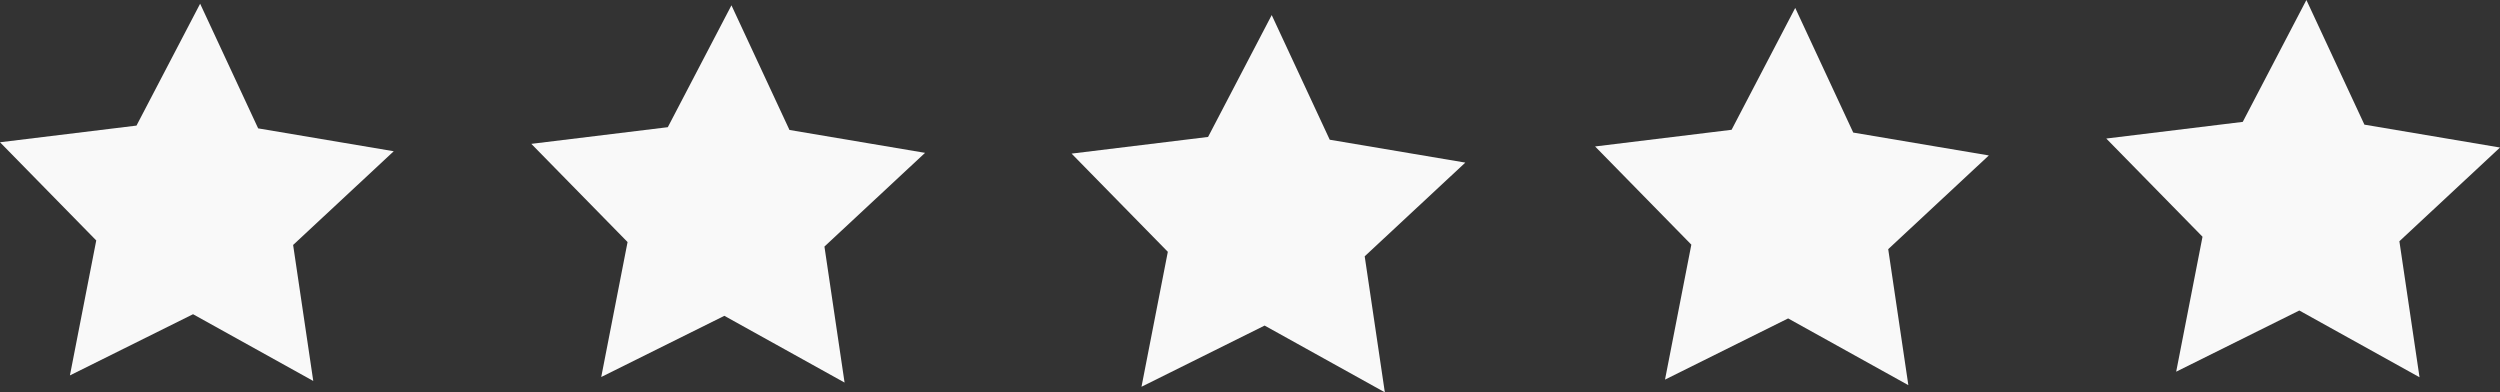
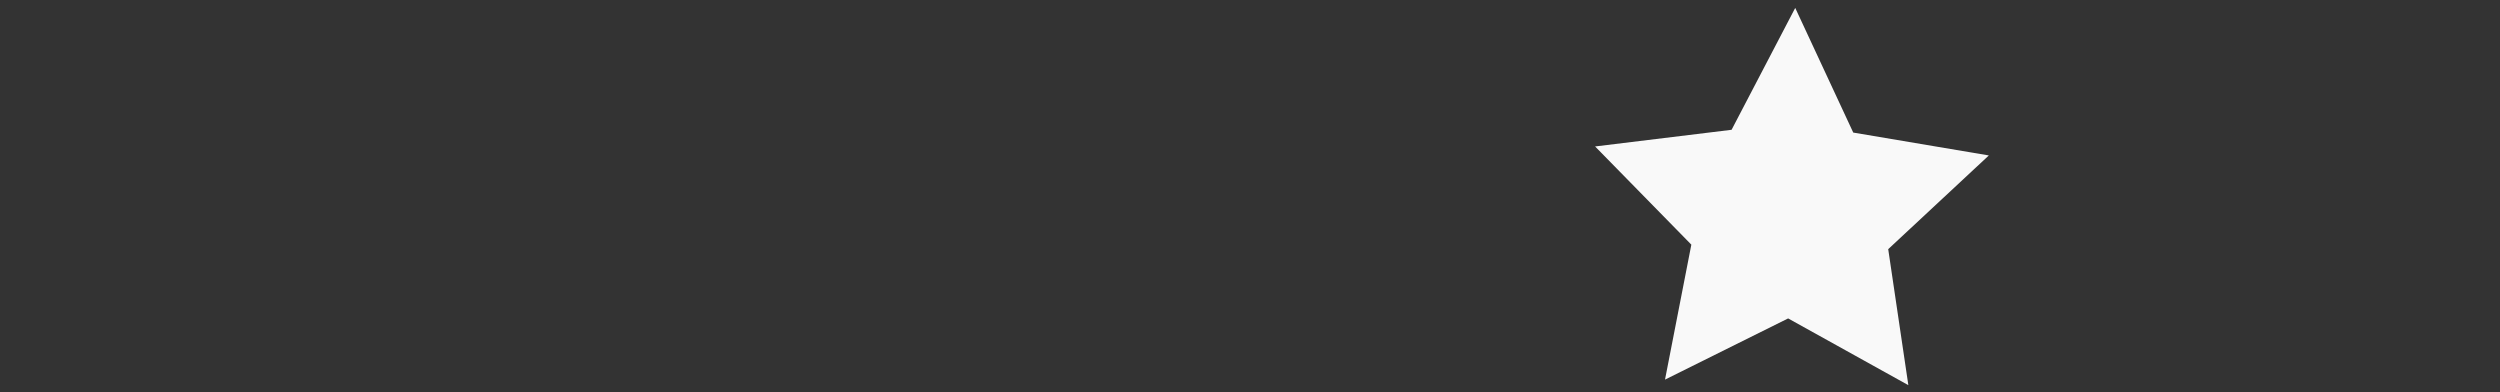
<svg xmlns="http://www.w3.org/2000/svg" xmlns:ns1="http://www.inkscape.org/namespaces/inkscape" xmlns:ns2="http://sodipodi.sourceforge.net/DTD/sodipodi-0.dtd" width="114.315mm" height="17.939mm" viewBox="0 0 114.315 17.939" version="1.1" id="svg1" ns1:version="1.4.2 (f4327f4, 2025-05-13)" ns2:docname="stars-blank.svg">
  <rect x="0" y="0" width="114.315" height="17.939" fill="#333333" stroke="none" />
  <ns2:namedview id="namedview1" pagecolor="#ffffff" bordercolor="#000000" borderopacity="0.25" ns1:showpageshadow="2" ns1:pageopacity="0.0" ns1:pagecheckerboard="0" ns1:deskcolor="#d1d1d1" ns1:document-units="mm" showguides="true" ns1:zoom="0.88372615" ns1:cx="335.51118" ns1:cy="-12.447295" ns1:window-width="1280" ns1:window-height="698" ns1:window-x="-6" ns1:window-y="-6" ns1:window-maximized="1" ns1:current-layer="layer1">
    <ns2:guide position="50.252,279.28" orientation="0,-1" id="guide1" ns1:locked="false" />
  </ns2:namedview>
  <defs id="defs1" />
  <g ns1:label="Layer 1" ns1:groupmode="layer" id="layer1" transform="translate(-16.214,-55.932)">
-     <path ns2:type="star" style="fill:#f9f9f9;stroke-width:0.265" id="path1" ns1:flatsided="false" ns2:sides="5" ns2:cx="30.538305" ns2:cy="59.280243" ns2:r1="9.4677067" ns2:r2="4.7338533" ns2:arg1="0.96525166" ns2:arg2="1.5935702" ns1:rounded="0" ns1:randomized="0" d="m 35.927,67.065 -5.497,-3.052 -5.63,2.798 1.204,-6.171 -4.401,-4.49 6.241,-0.762 2.91,-5.573 2.653,5.7 6.2,1.046 -4.601,4.285 z" ns1:transform-center-x="-0.066623337" ns1:transform-center-y="-0.8404885" transform="translate(-5.389,6.287)" />
-     <path ns2:type="star" style="fill:#f9f9f9;stroke-width:0.265" id="path1-8" ns1:flatsided="false" ns2:sides="5" ns2:cx="30.538305" ns2:cy="59.280243" ns2:r1="9.4677067" ns2:r2="4.7338533" ns2:arg1="0.96525166" ns2:arg2="1.5935702" ns1:rounded="0" ns1:randomized="0" d="m 35.927,67.065 -5.497,-3.052 -5.63,2.798 1.204,-6.171 -4.401,-4.49 6.241,-0.762 2.91,-5.573 2.653,5.7 6.2,1.046 -4.601,4.285 z" ns1:transform-center-x="-0.066623337" ns1:transform-center-y="-0.8404885" transform="translate(18.906,6.36)" />
-     <path ns2:type="star" style="fill:#f9f9f9;stroke-width:0.265" id="path1-1" ns1:flatsided="false" ns2:sides="5" ns2:cx="30.538305" ns2:cy="59.280243" ns2:r1="9.4677067" ns2:r2="4.7338533" ns2:arg1="0.96525166" ns2:arg2="1.5935702" ns1:rounded="0" ns1:randomized="0" d="m 35.927,67.065 -5.497,-3.052 -5.63,2.798 1.204,-6.171 -4.401,-4.49 6.241,-0.762 2.91,-5.573 2.653,5.7 6.2,1.046 -4.601,4.285 z" ns1:transform-center-x="-0.066623337" ns1:transform-center-y="-0.8404885" transform="translate(43.61,6.806)" />
-     <path ns2:type="star" style="fill:#f9f9f9;stroke-width:0.265" id="path1-2" ns1:flatsided="false" ns2:sides="5" ns2:cx="30.538305" ns2:cy="59.280243" ns2:r1="9.4677067" ns2:r2="4.7338533" ns2:arg1="0.96525166" ns2:arg2="1.5935702" ns1:rounded="0" ns1:randomized="0" d="m 35.927,67.065 -5.497,-3.052 -5.63,2.798 1.204,-6.171 -4.401,-4.49 6.241,-0.762 2.91,-5.573 2.653,5.7 6.2,1.046 -4.601,4.285 z" ns1:transform-center-x="-0.066623337" ns1:transform-center-y="-0.8404885" transform="translate(90.922,6.117)" />
    <path ns2:type="star" style="fill:#f9f9f9;stroke-width:0.265" id="path1-23" ns1:flatsided="false" ns2:sides="5" ns2:cx="30.538305" ns2:cy="59.280243" ns2:r1="9.4677067" ns2:r2="4.7338533" ns2:arg1="0.96525166" ns2:arg2="1.5935702" ns1:rounded="0" ns1:randomized="0" d="m 35.927,67.065 -5.497,-3.052 -5.63,2.798 1.204,-6.171 -4.401,-4.49 6.241,-0.762 2.91,-5.573 2.653,5.7 6.2,1.046 -4.601,4.285 z" ns1:transform-center-x="-0.066623337" ns1:transform-center-y="-0.8404885" transform="translate(67.548,6.479)" />
  </g>
</svg>